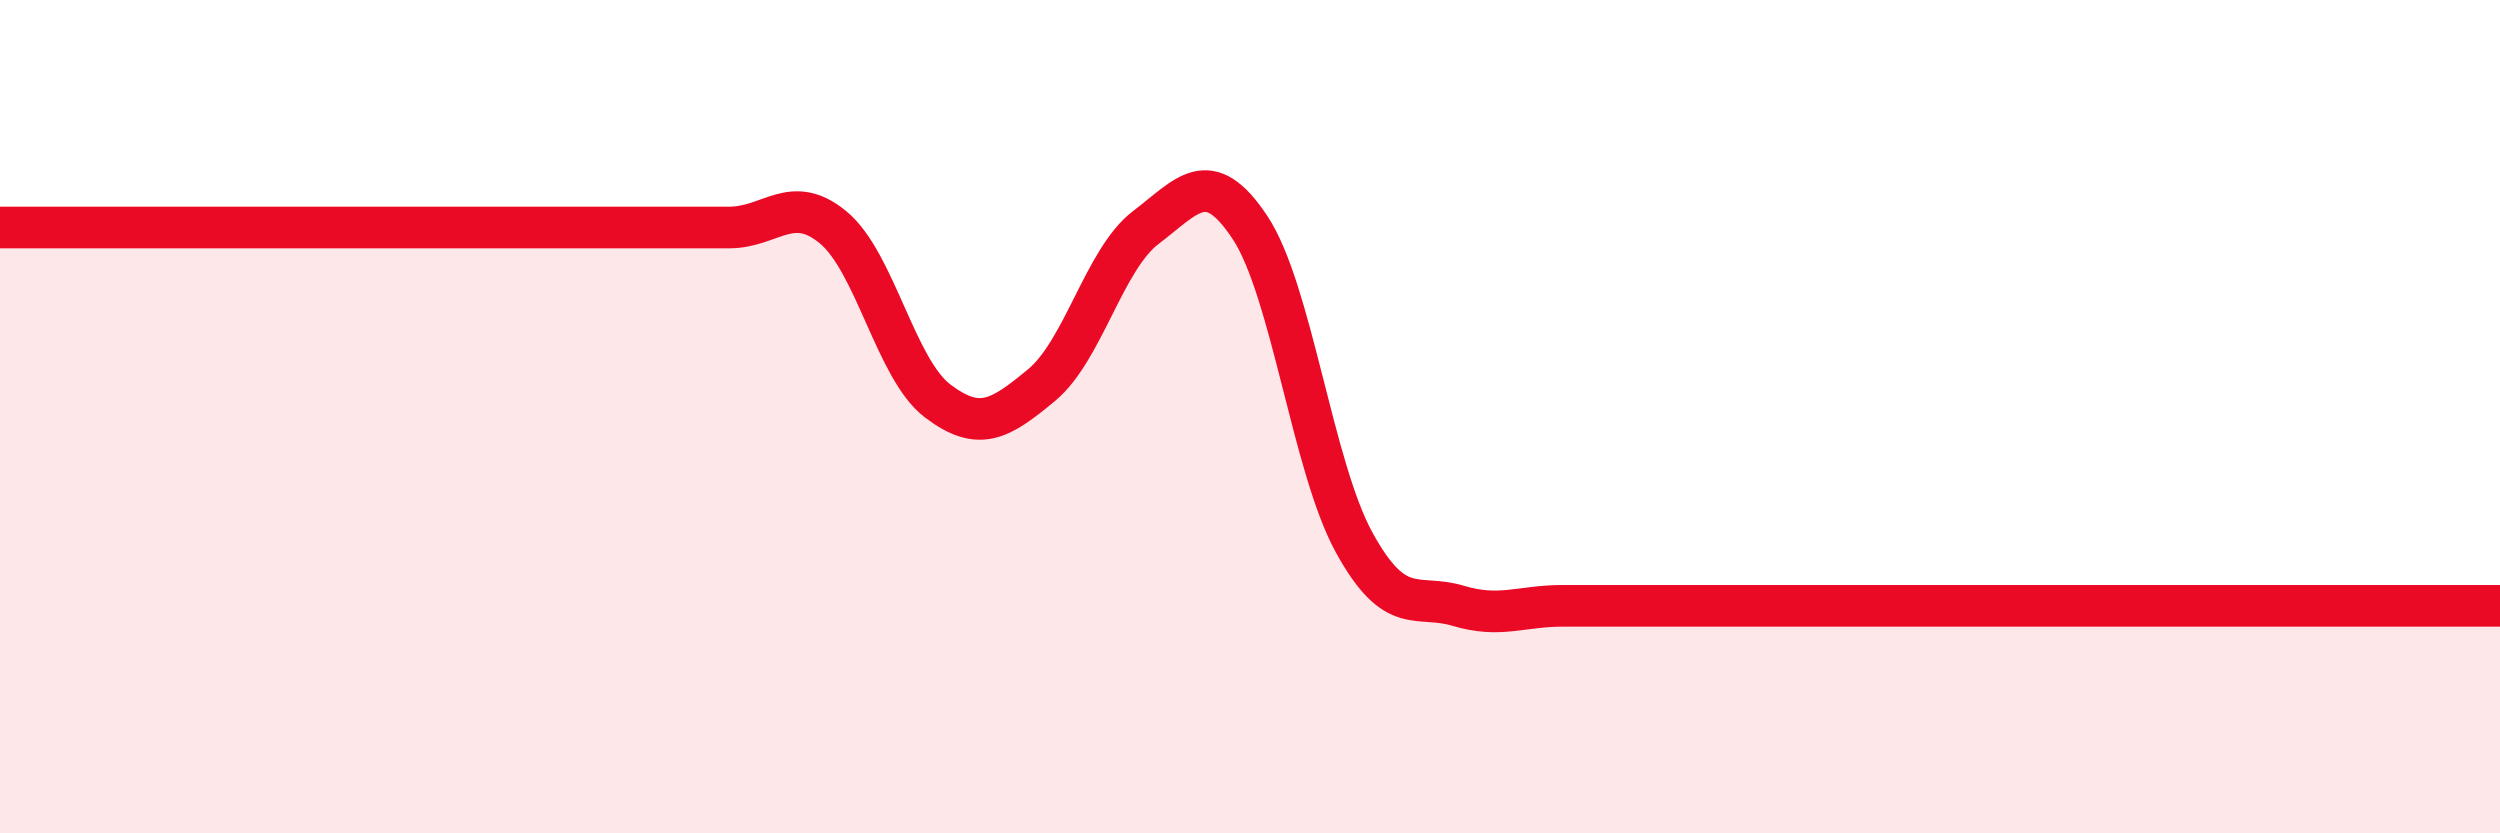
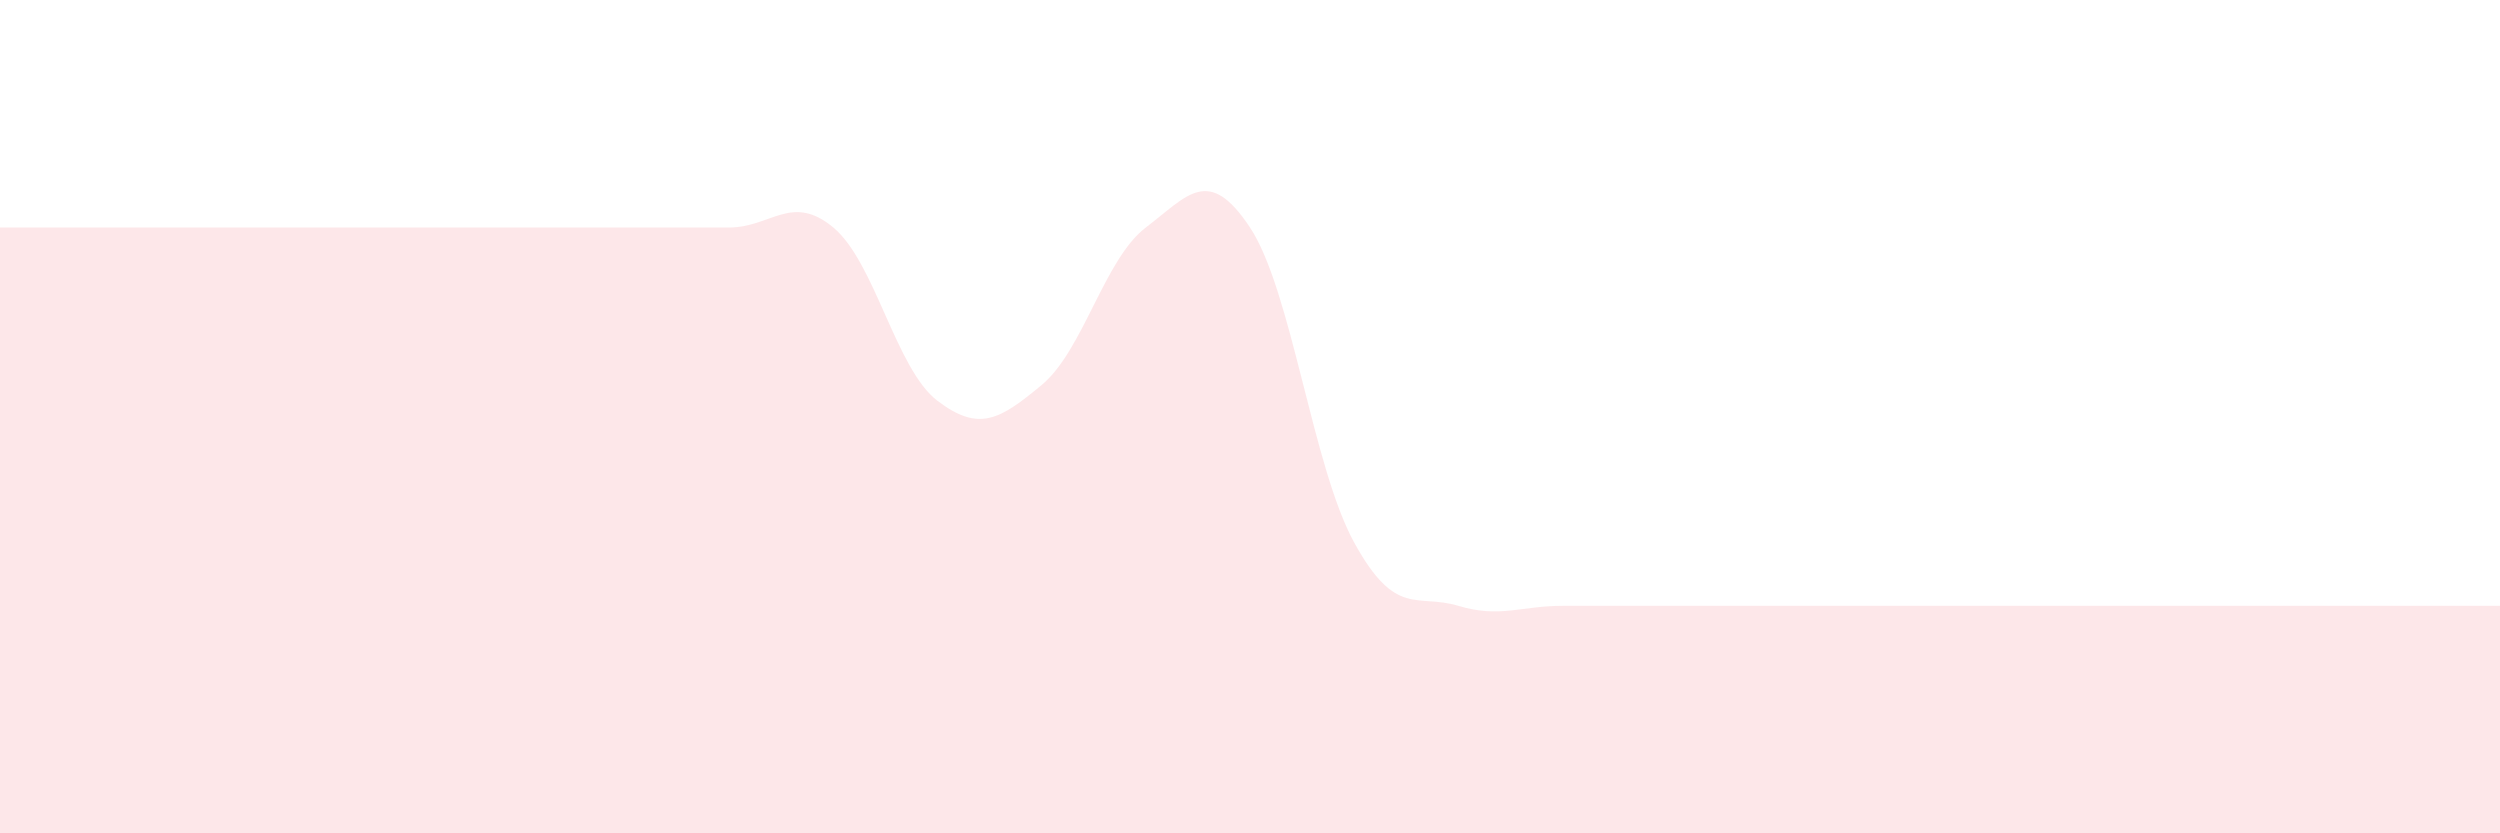
<svg xmlns="http://www.w3.org/2000/svg" width="60" height="20" viewBox="0 0 60 20">
  <path d="M 0,5.46 C 0.5,5.46 1.5,5.46 2.5,5.46 C 3.5,5.46 4,5.46 5,5.46 C 6,5.46 6.5,5.46 7.5,5.46 C 8.5,5.46 9,5.46 10,5.46 C 11,5.46 11.5,5.46 12.5,5.46 C 13.5,5.46 14,5.46 15,5.46 C 16,5.46 16.5,5.46 17.5,5.46 C 18.5,5.46 19,4.63 20,5.46 C 21,6.29 21.5,8.86 22.5,9.62 C 23.5,10.38 24,10.07 25,9.24 C 26,8.41 26.5,6.22 27.5,5.46 C 28.5,4.7 29,3.95 30,5.46 C 31,6.97 31.5,11.2 32.5,13.02 C 33.5,14.84 34,14.24 35,14.54 C 36,14.84 36.5,14.54 37.5,14.54 C 38.5,14.54 39,14.54 40,14.54 C 41,14.54 41.5,14.54 42.5,14.54 C 43.5,14.54 44,14.54 45,14.54 C 46,14.54 46.5,14.54 47.5,14.54 C 48.5,14.54 49,14.54 50,14.54 C 51,14.54 51.5,14.54 52.5,14.54 C 53.5,14.54 54,14.54 55,14.54 C 56,14.54 56.5,14.54 57.5,14.54 C 58.5,14.54 59.5,14.54 60,14.54L60 20L0 20Z" fill="#EB0A25" opacity="0.1" stroke-linecap="round" stroke-linejoin="round" />
-   <path d="M 0,5.46 C 0.5,5.46 1.5,5.46 2.5,5.46 C 3.5,5.46 4,5.46 5,5.46 C 6,5.46 6.5,5.46 7.5,5.46 C 8.5,5.46 9,5.46 10,5.46 C 11,5.46 11.5,5.46 12.5,5.46 C 13.5,5.46 14,5.46 15,5.46 C 16,5.46 16.5,5.46 17.5,5.46 C 18.5,5.46 19,4.63 20,5.46 C 21,6.29 21.5,8.86 22.5,9.62 C 23.5,10.38 24,10.07 25,9.24 C 26,8.41 26.5,6.22 27.5,5.46 C 28.5,4.7 29,3.95 30,5.46 C 31,6.97 31.5,11.2 32.5,13.02 C 33.5,14.84 34,14.24 35,14.54 C 36,14.84 36.5,14.54 37.5,14.54 C 38.5,14.54 39,14.54 40,14.54 C 41,14.54 41.5,14.54 42.5,14.54 C 43.5,14.54 44,14.54 45,14.54 C 46,14.54 46.5,14.54 47.5,14.54 C 48.5,14.54 49,14.54 50,14.54 C 51,14.54 51.5,14.54 52.5,14.54 C 53.5,14.54 54,14.54 55,14.54 C 56,14.54 56.5,14.54 57.5,14.54 C 58.5,14.54 59.5,14.54 60,14.54" stroke="#EB0A25" stroke-width="1" fill="none" stroke-linecap="round" stroke-linejoin="round" />
</svg>